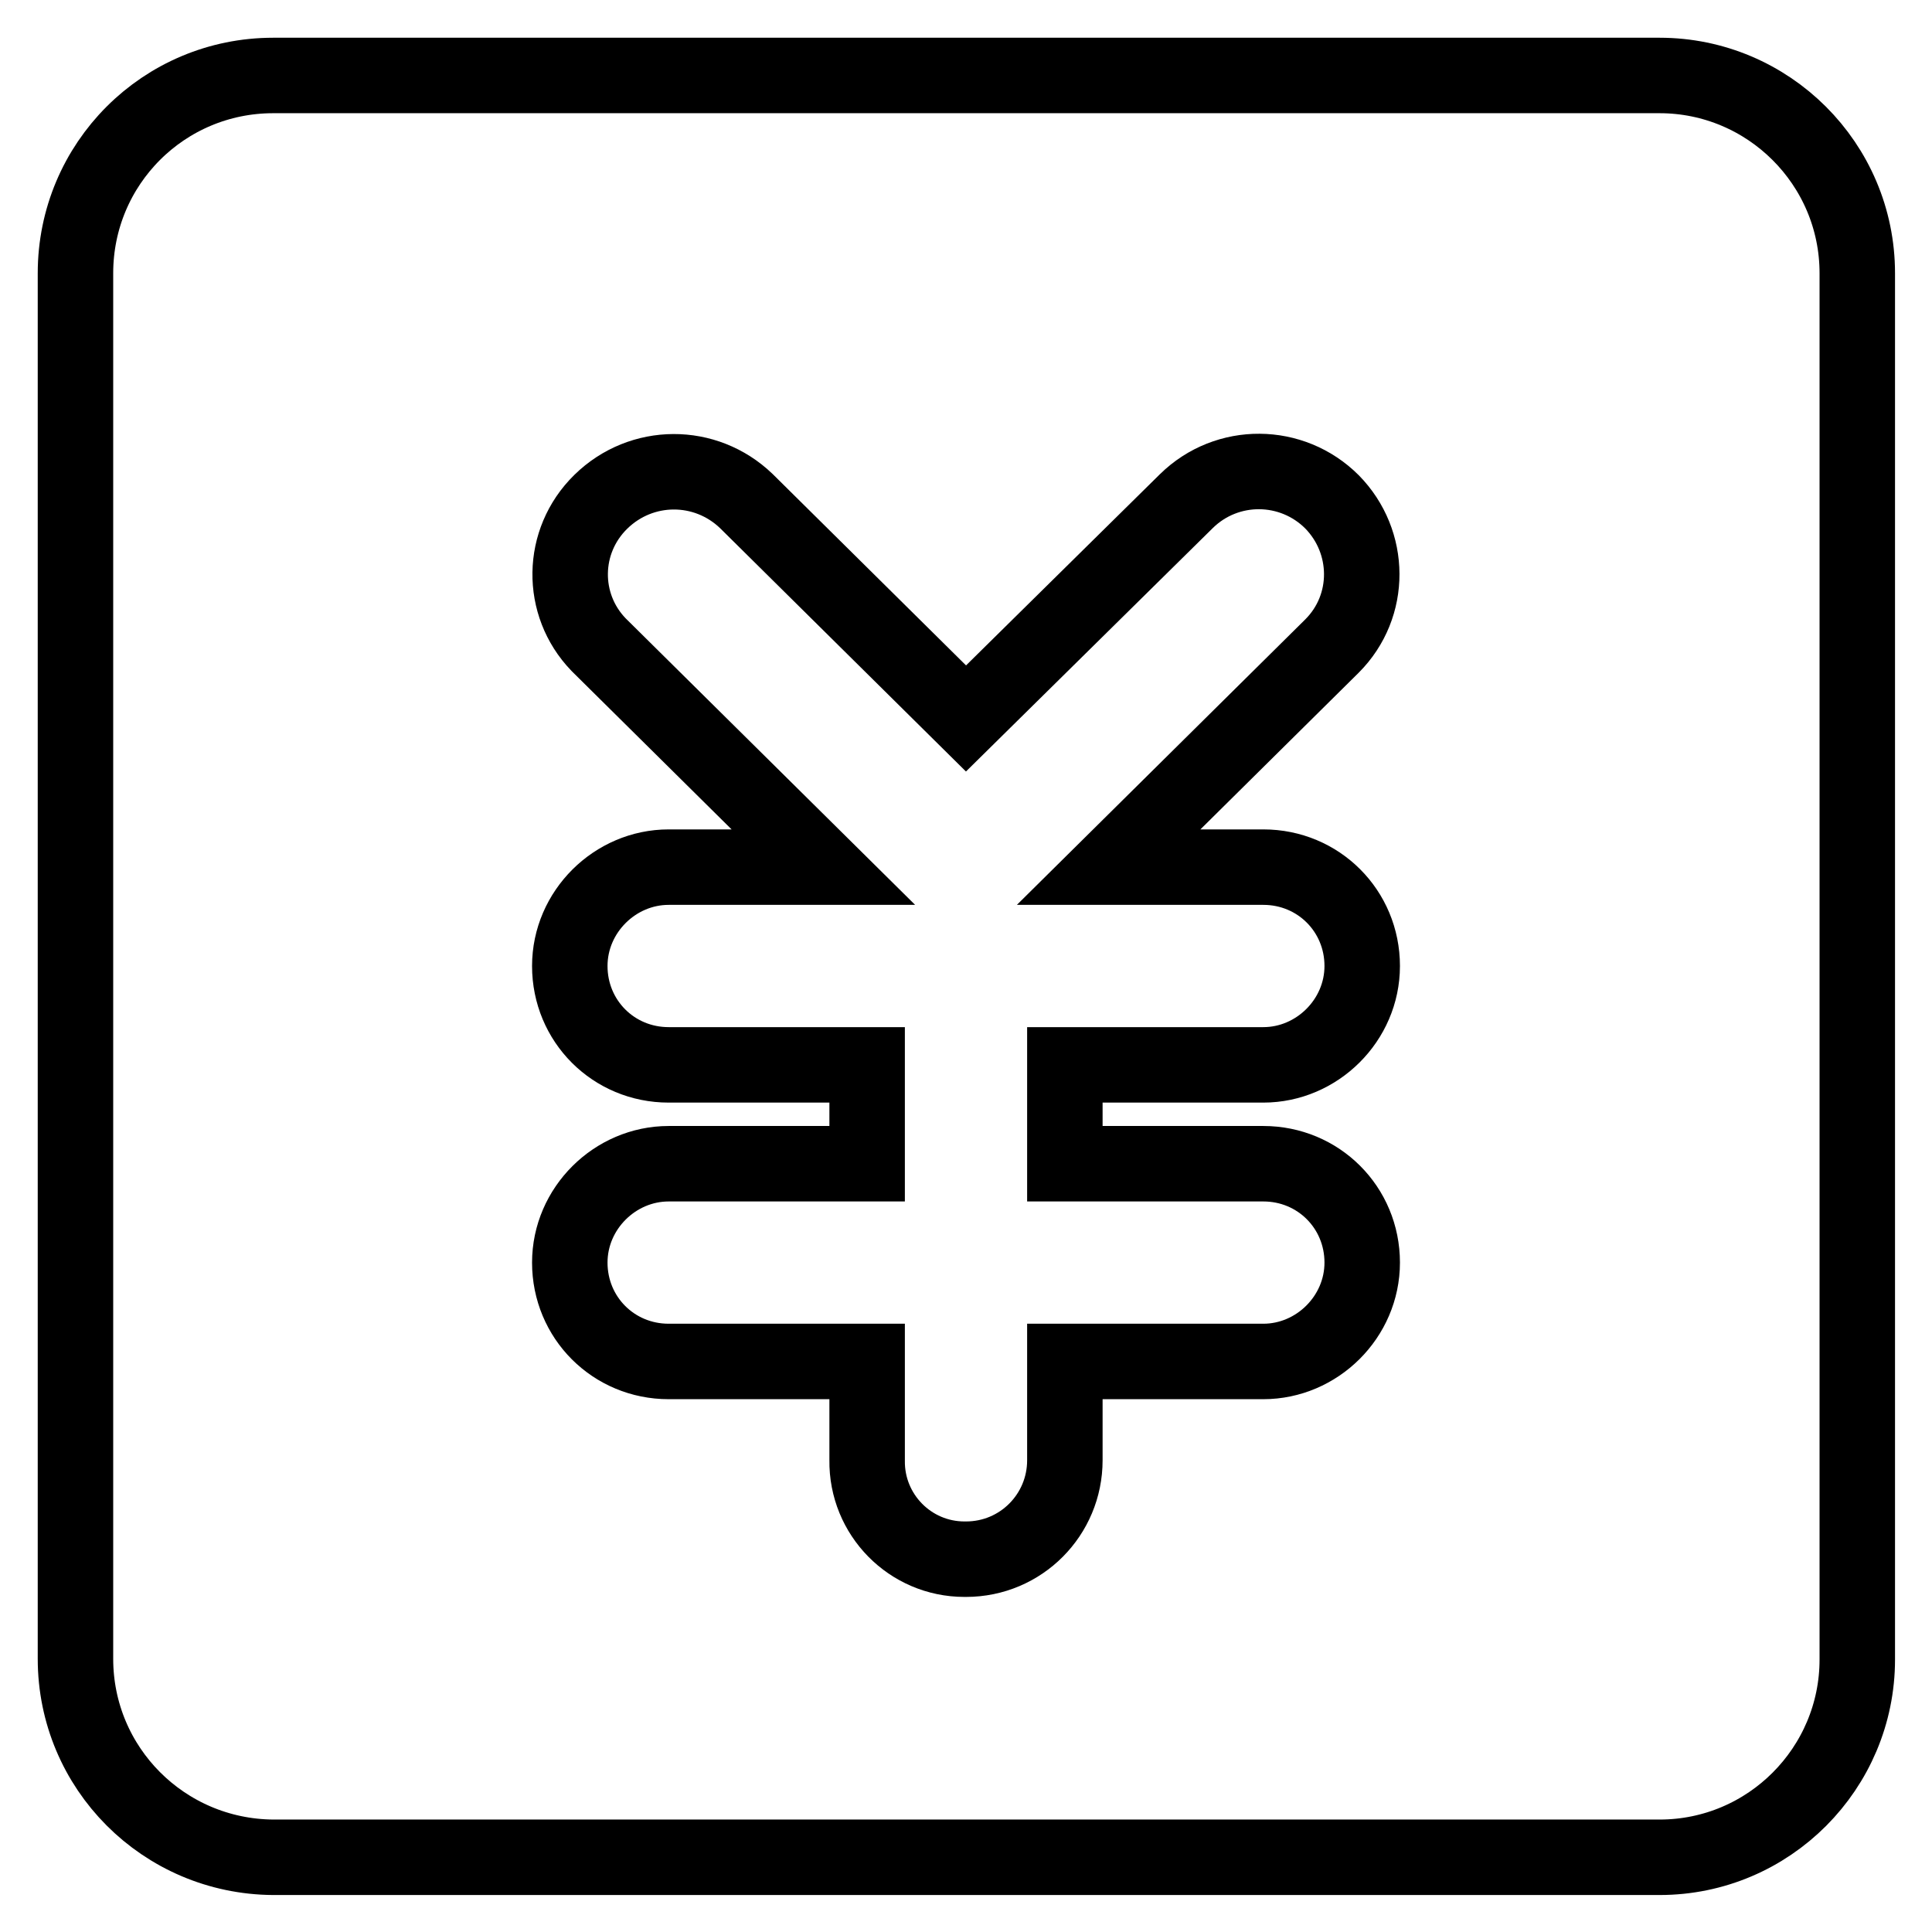
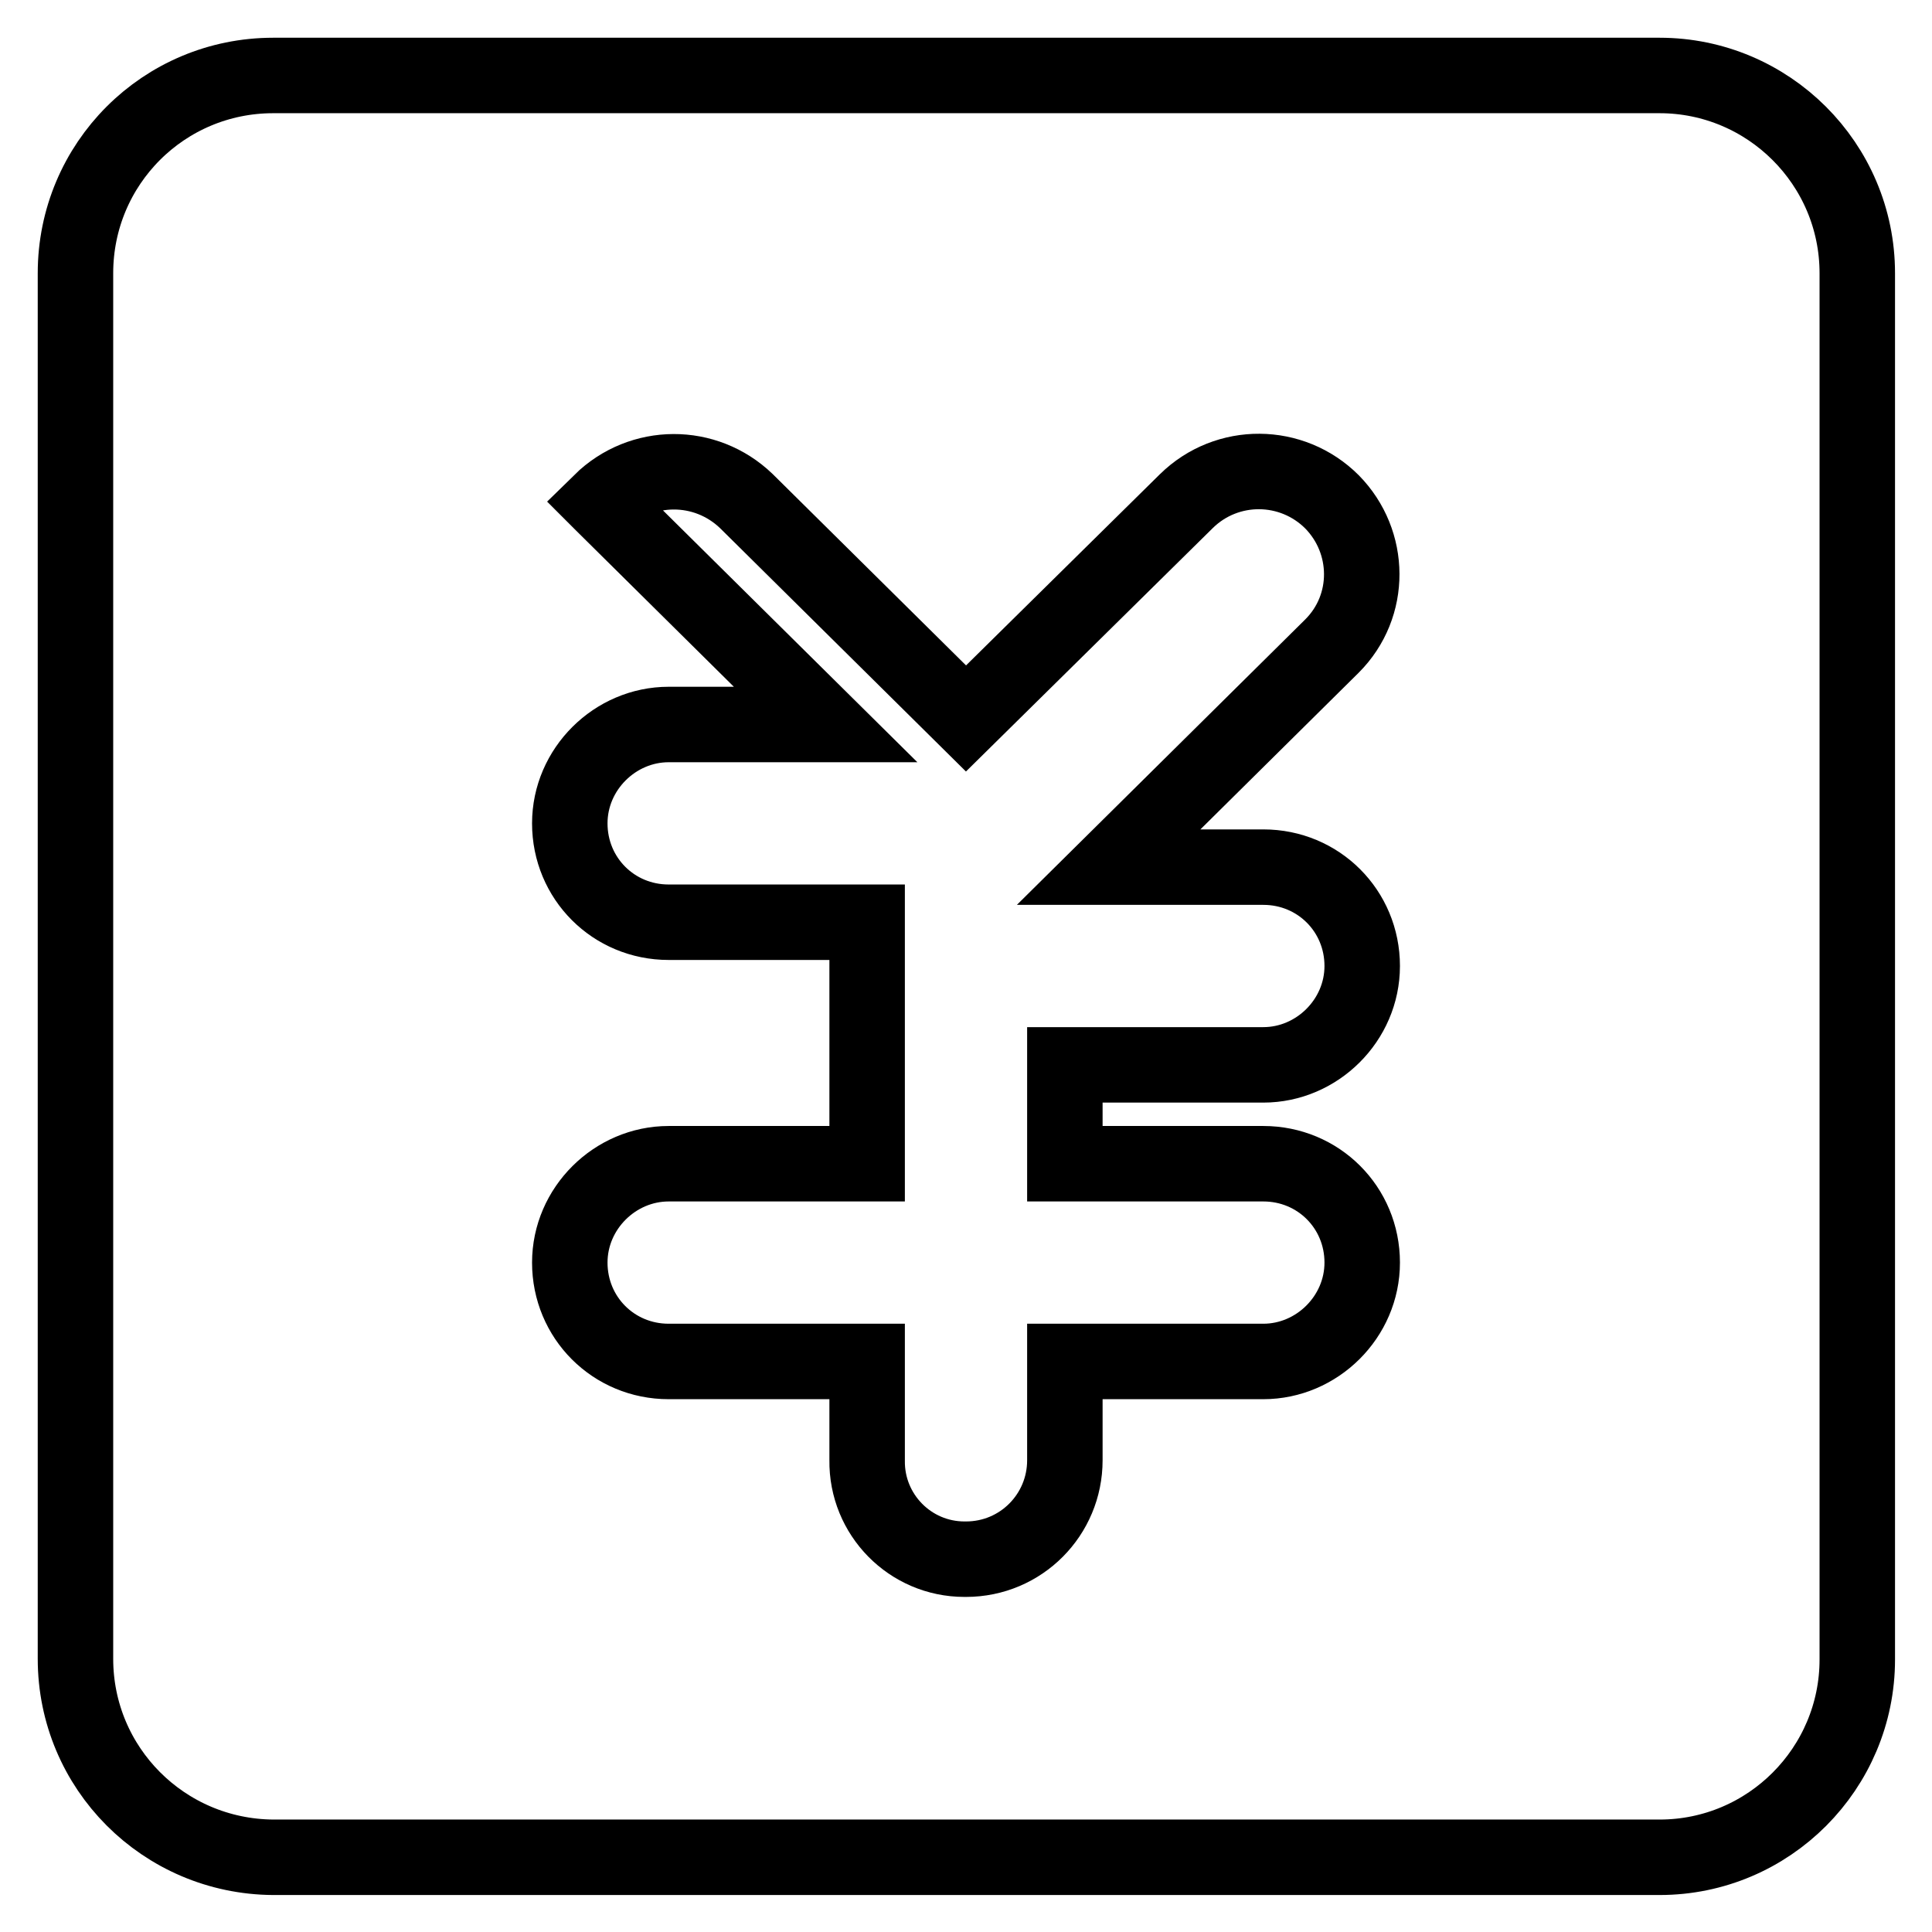
<svg xmlns="http://www.w3.org/2000/svg" version="1.1" x="0px" y="0px" viewBox="0 0 256 256" enable-background="new 0 0 256 256" xml:space="preserve">
  <g>
-     <path stroke-width="10" fill-opacity="0" stroke="#000000" d="M114.9,141.1v13.1H88.6c-7.1,0-13.1,5.9-13.1,13.1c0,7.3,5.8,13.1,13.1,13.1h26.3v13.1 c-0.1,7.2,5.7,13.1,12.9,13.1c0.1,0,0.1,0,0.2,0c7.3,0,13.1-5.9,13.1-13.1v-13.1h26.3c7.1,0,13.1-5.9,13.1-13.1 c0-7.3-5.8-13.1-13.1-13.1h-26.3v-13.1h26.3c7.1,0,13.1-5.9,13.1-13.1c0-7.3-5.8-13.1-13.1-13.1h-20.5l29.6-29.3 c5.3-5.3,5.2-13.8,0-19.1c0,0,0,0,0,0c-5.3-5.3-13.9-5.4-19.3-0.1L128,95.2L98.9,66.4c-5.4-5.2-13.9-5.2-19.3,0.1 c-5.3,5.2-5.4,13.6-0.3,18.9c0.1,0.1,0.1,0.1,0.2,0.2l29.6,29.3H88.6c-7.1,0-13.1,5.9-13.1,13.1c0,7.3,5.8,13.1,13.1,13.1H114.9z  M10,36.2C10,21.7,21.7,10,36.2,10h183.7c14.4,0,26.2,11.7,26.2,26.2v183.7c0,14.4-11.7,26.2-26.2,26.2l0,0H36.2 C21.7,246,10,234.3,10,219.8V36.2z" />
+     <path stroke-width="10" fill-opacity="0" stroke="#000000" d="M114.9,141.1v13.1H88.6c-7.1,0-13.1,5.9-13.1,13.1c0,7.3,5.8,13.1,13.1,13.1h26.3v13.1 c-0.1,7.2,5.7,13.1,12.9,13.1c0.1,0,0.1,0,0.2,0c7.3,0,13.1-5.9,13.1-13.1v-13.1h26.3c7.1,0,13.1-5.9,13.1-13.1 c0-7.3-5.8-13.1-13.1-13.1h-26.3v-13.1h26.3c7.1,0,13.1-5.9,13.1-13.1c0-7.3-5.8-13.1-13.1-13.1h-20.5l29.6-29.3 c5.3-5.3,5.2-13.8,0-19.1c0,0,0,0,0,0c-5.3-5.3-13.9-5.4-19.3-0.1L128,95.2L98.9,66.4c-5.4-5.2-13.9-5.2-19.3,0.1 c0.1,0.1,0.1,0.1,0.2,0.2l29.6,29.3H88.6c-7.1,0-13.1,5.9-13.1,13.1c0,7.3,5.8,13.1,13.1,13.1H114.9z  M10,36.2C10,21.7,21.7,10,36.2,10h183.7c14.4,0,26.2,11.7,26.2,26.2v183.7c0,14.4-11.7,26.2-26.2,26.2l0,0H36.2 C21.7,246,10,234.3,10,219.8V36.2z" />
  </g>
</svg>